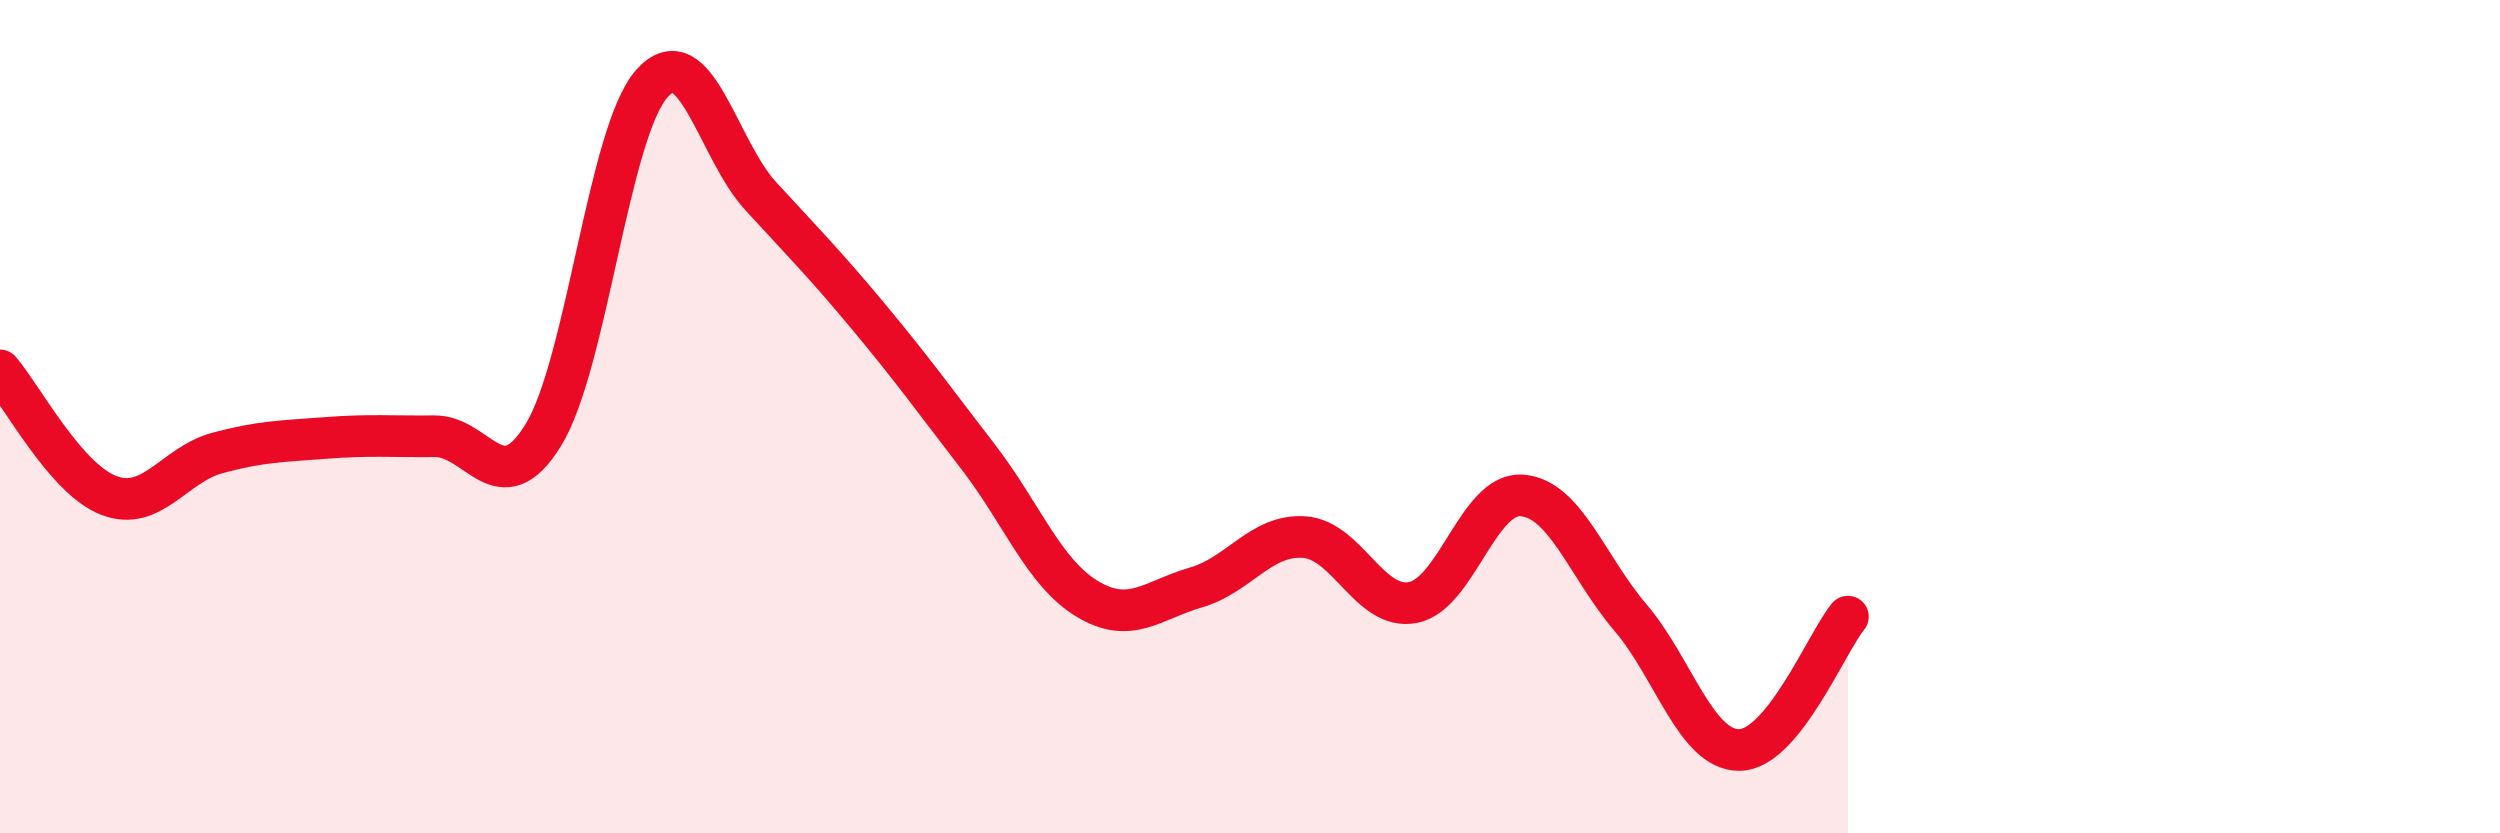
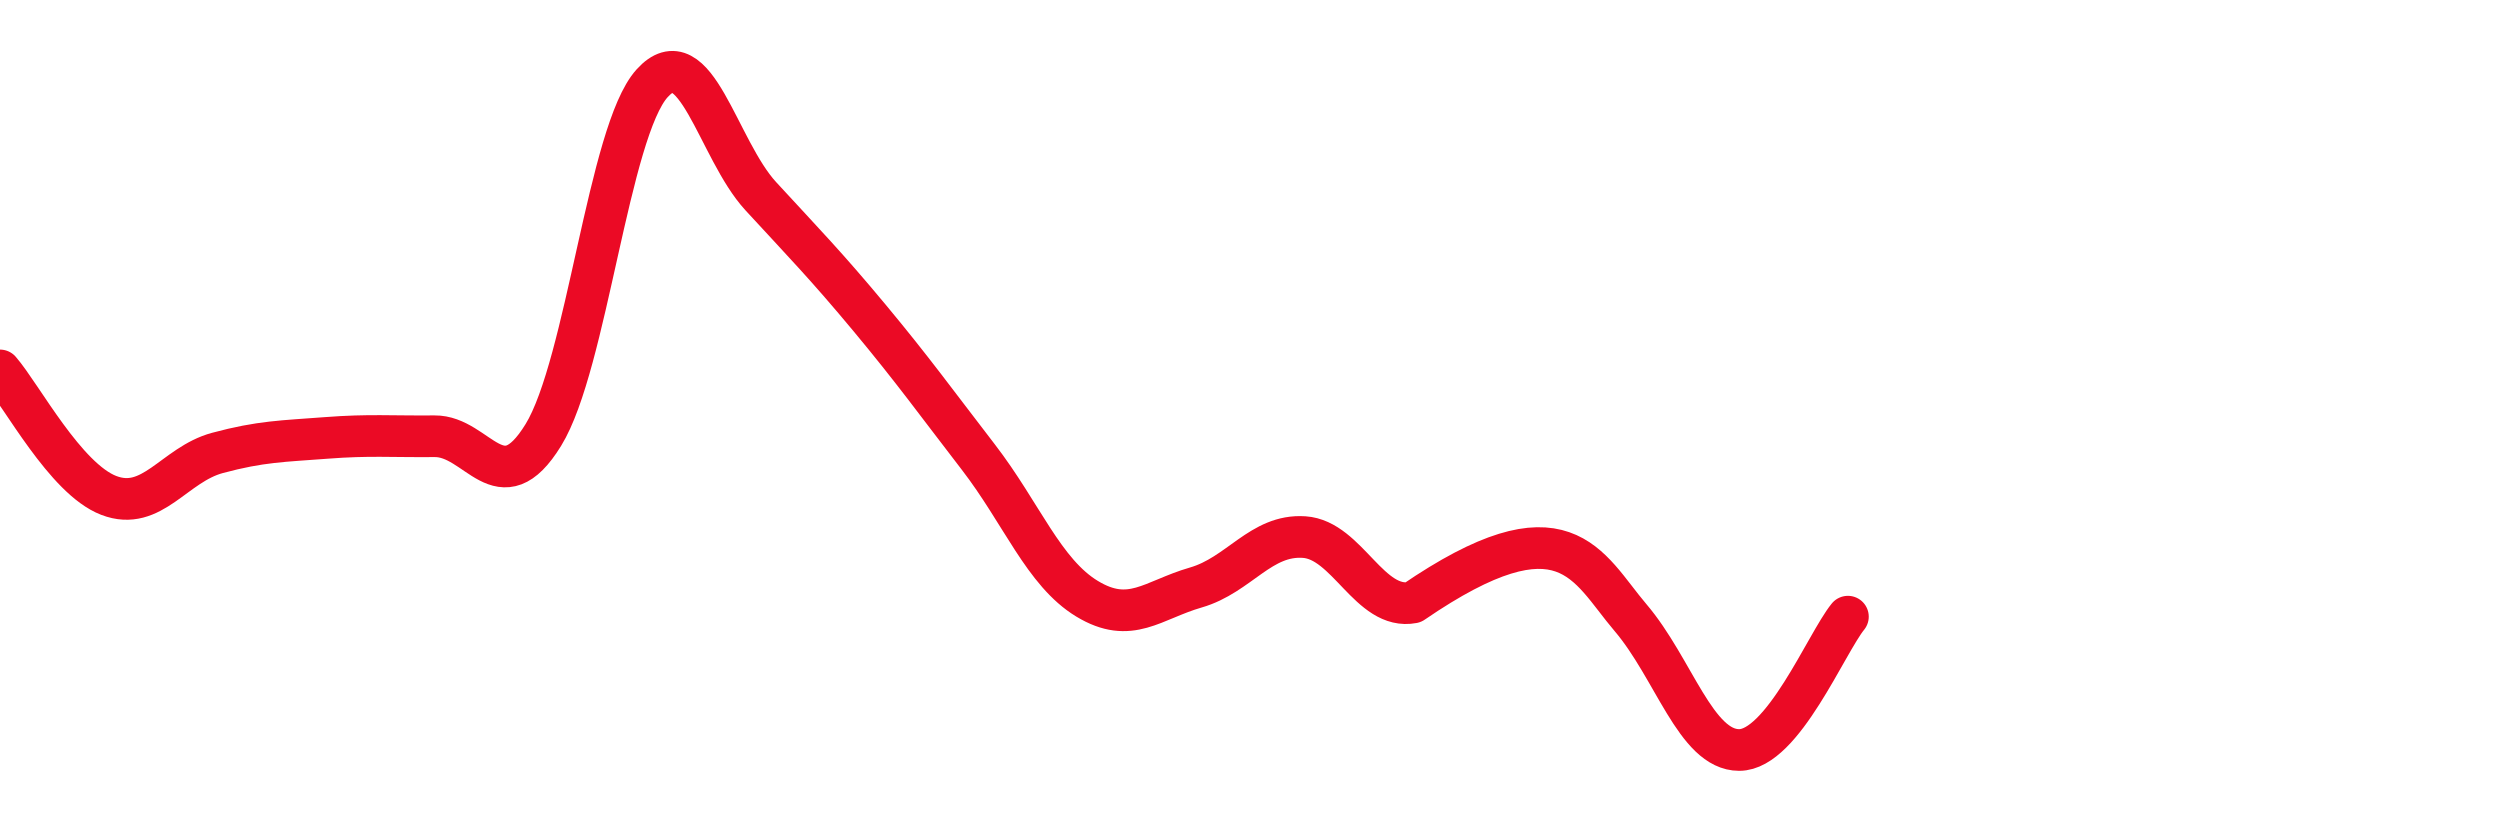
<svg xmlns="http://www.w3.org/2000/svg" width="60" height="20" viewBox="0 0 60 20">
-   <path d="M 0,8.89 C 0.52,9.49 1.57,11.49 2.61,11.89 C 3.65,12.29 4.18,11.15 5.22,10.87 C 6.26,10.59 6.79,10.59 7.83,10.51 C 8.87,10.43 9.39,10.48 10.43,10.47 C 11.47,10.46 12,12.13 13.04,10.44 C 14.08,8.75 14.61,3.15 15.65,2 C 16.69,0.85 17.22,3.58 18.26,4.71 C 19.3,5.84 19.83,6.38 20.87,7.63 C 21.91,8.88 22.44,9.62 23.48,10.97 C 24.52,12.32 25.05,13.74 26.09,14.37 C 27.13,15 27.66,14.4 28.7,14.1 C 29.74,13.8 30.26,12.82 31.3,12.89 C 32.34,12.96 32.87,14.66 33.91,14.46 C 34.95,14.26 35.48,11.82 36.52,11.89 C 37.56,11.96 38.09,13.6 39.13,14.82 C 40.17,16.04 40.7,18 41.74,18 C 42.78,18 43.83,15.44 44.35,14.8L44.35 20L0 20Z" fill="#EB0A25" opacity="0.1" stroke-linecap="round" stroke-linejoin="round" />
-   <path d="M 0,8.89 C 0.52,9.49 1.57,11.49 2.61,11.89 C 3.65,12.29 4.18,11.15 5.22,10.87 C 6.26,10.59 6.79,10.59 7.83,10.51 C 8.87,10.43 9.39,10.48 10.43,10.47 C 11.47,10.46 12,12.13 13.04,10.44 C 14.08,8.75 14.61,3.15 15.65,2 C 16.69,0.85 17.22,3.58 18.26,4.71 C 19.3,5.84 19.83,6.38 20.87,7.63 C 21.91,8.88 22.44,9.62 23.48,10.97 C 24.52,12.32 25.05,13.74 26.09,14.37 C 27.13,15 27.66,14.4 28.7,14.1 C 29.74,13.8 30.26,12.82 31.3,12.89 C 32.34,12.96 32.87,14.66 33.91,14.46 C 34.95,14.26 35.48,11.82 36.52,11.89 C 37.56,11.96 38.09,13.6 39.13,14.82 C 40.17,16.04 40.7,18 41.74,18 C 42.78,18 43.83,15.44 44.35,14.8" stroke="#EB0A25" stroke-width="1" fill="none" stroke-linecap="round" stroke-linejoin="round" />
+   <path d="M 0,8.89 C 0.52,9.49 1.57,11.49 2.61,11.89 C 3.65,12.29 4.18,11.15 5.22,10.87 C 6.26,10.59 6.79,10.59 7.83,10.51 C 8.87,10.43 9.39,10.48 10.43,10.47 C 11.47,10.46 12,12.13 13.04,10.44 C 14.08,8.75 14.61,3.15 15.65,2 C 16.69,0.85 17.22,3.58 18.26,4.71 C 19.3,5.84 19.83,6.38 20.87,7.63 C 21.91,8.88 22.44,9.62 23.48,10.97 C 24.52,12.32 25.05,13.74 26.09,14.37 C 27.13,15 27.66,14.4 28.7,14.1 C 29.74,13.8 30.26,12.82 31.3,12.89 C 32.34,12.96 32.87,14.66 33.91,14.46 C 37.56,11.96 38.09,13.6 39.13,14.82 C 40.17,16.04 40.7,18 41.74,18 C 42.78,18 43.83,15.44 44.35,14.8" stroke="#EB0A25" stroke-width="1" fill="none" stroke-linecap="round" stroke-linejoin="round" />
</svg>